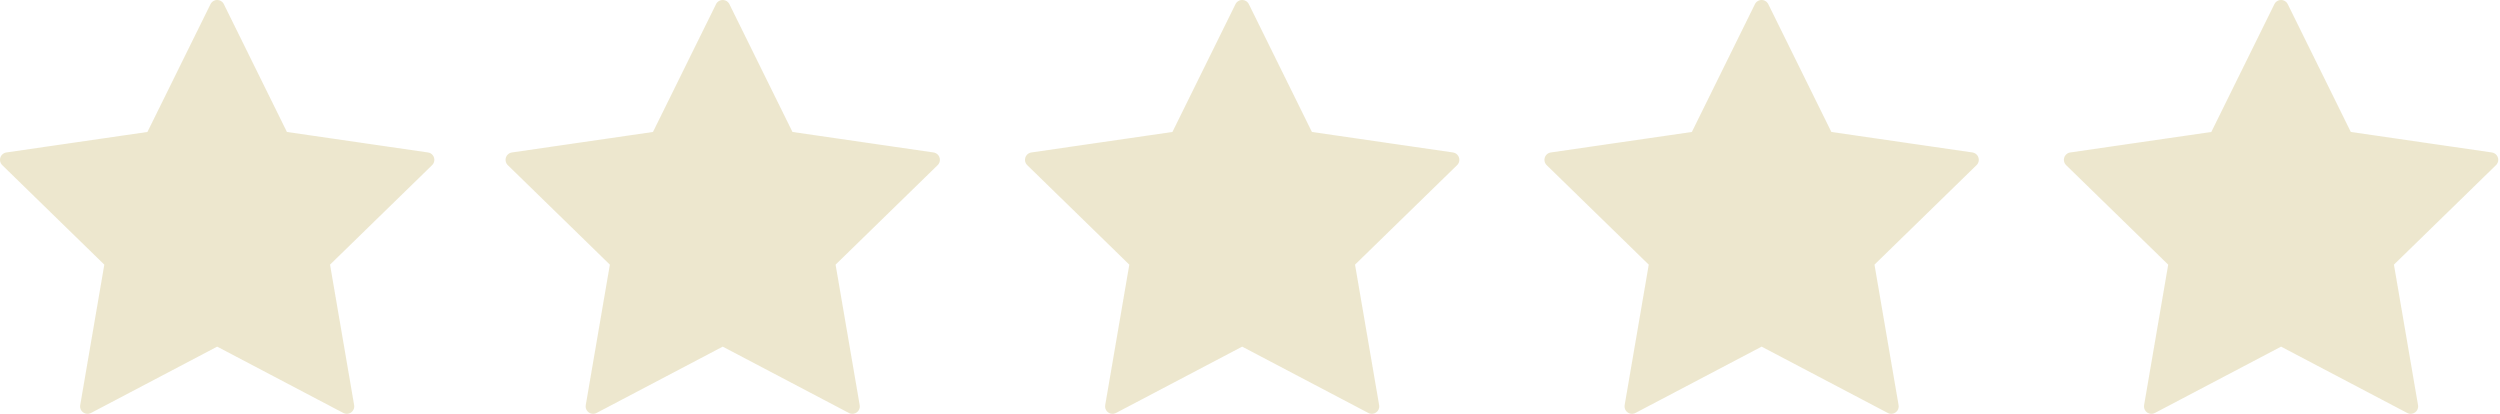
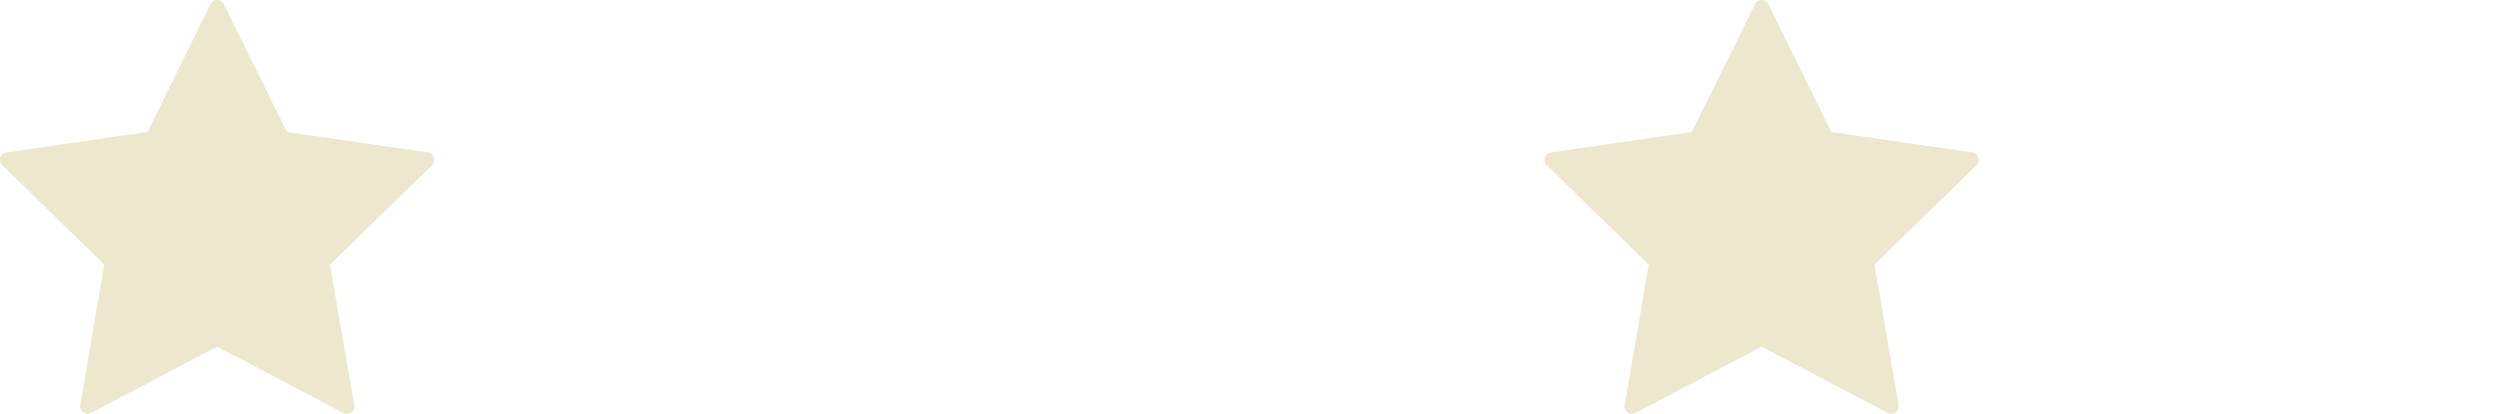
<svg xmlns="http://www.w3.org/2000/svg" width="100%" height="100%" viewBox="0 0 700 116" version="1.1" xml:space="preserve" style="fill-rule:evenodd;clip-rule:evenodd;stroke-linecap:round;stroke-linejoin:round;stroke-miterlimit:10;">
  <g opacity="0.3">
-     <path d="M638.696,2.083l18.146,36.771l40.579,5.896l-29.362,28.621l6.933,40.416l-36.296,-19.083l-36.296,19.083l6.934,-40.416l-29.363,-28.621l40.579,-5.896l18.146,-36.771Z" style="fill:#c3b05b;fill-rule:nonzero;stroke:#c3b05b;stroke-width:4.17px;" />
-   </g>
+     </g>
  <g opacity="0.3">
    <path d="M493.251,2.083l18.146,36.771l40.579,5.896l-29.362,28.621l6.933,40.416l-36.296,-19.083l-36.296,19.083l6.934,-40.416l-29.363,-28.621l40.579,-5.896l18.146,-36.771Z" style="fill:#c3b05b;fill-rule:nonzero;stroke:#c3b05b;stroke-width:4.17px;" />
  </g>
  <g opacity="0.3">
-     <path d="M347.806,2.083l18.146,36.771l40.579,5.896l-29.362,28.621l6.933,40.416l-36.296,-19.083l-36.296,19.083l6.934,-40.416l-29.363,-28.621l40.579,-5.896l18.146,-36.771Z" style="fill:#c3b05b;fill-rule:nonzero;stroke:#c3b05b;stroke-width:4.17px;" />
-   </g>
+     </g>
  <g opacity="0.3">
-     <path d="M202.361,2.083l18.146,36.771l40.579,5.896l-29.362,28.621l6.933,40.416l-36.296,-19.083l-36.296,19.083l6.934,-40.416l-29.363,-28.621l40.579,-5.896l18.146,-36.771Z" style="fill:#c3b05b;fill-rule:nonzero;stroke:#c3b05b;stroke-width:4.17px;" />
-   </g>
+     </g>
  <g opacity="0.3">
    <path d="M60.808,2.083l18.146,36.771l40.579,5.896l-29.362,28.621l6.933,40.416l-36.296,-19.083l-36.296,19.083l6.934,-40.416l-29.363,-28.621l40.579,-5.896l18.146,-36.771Z" style="fill:#c3b05b;fill-rule:nonzero;stroke:#c3b05b;stroke-width:4.17px;" />
  </g>
</svg>